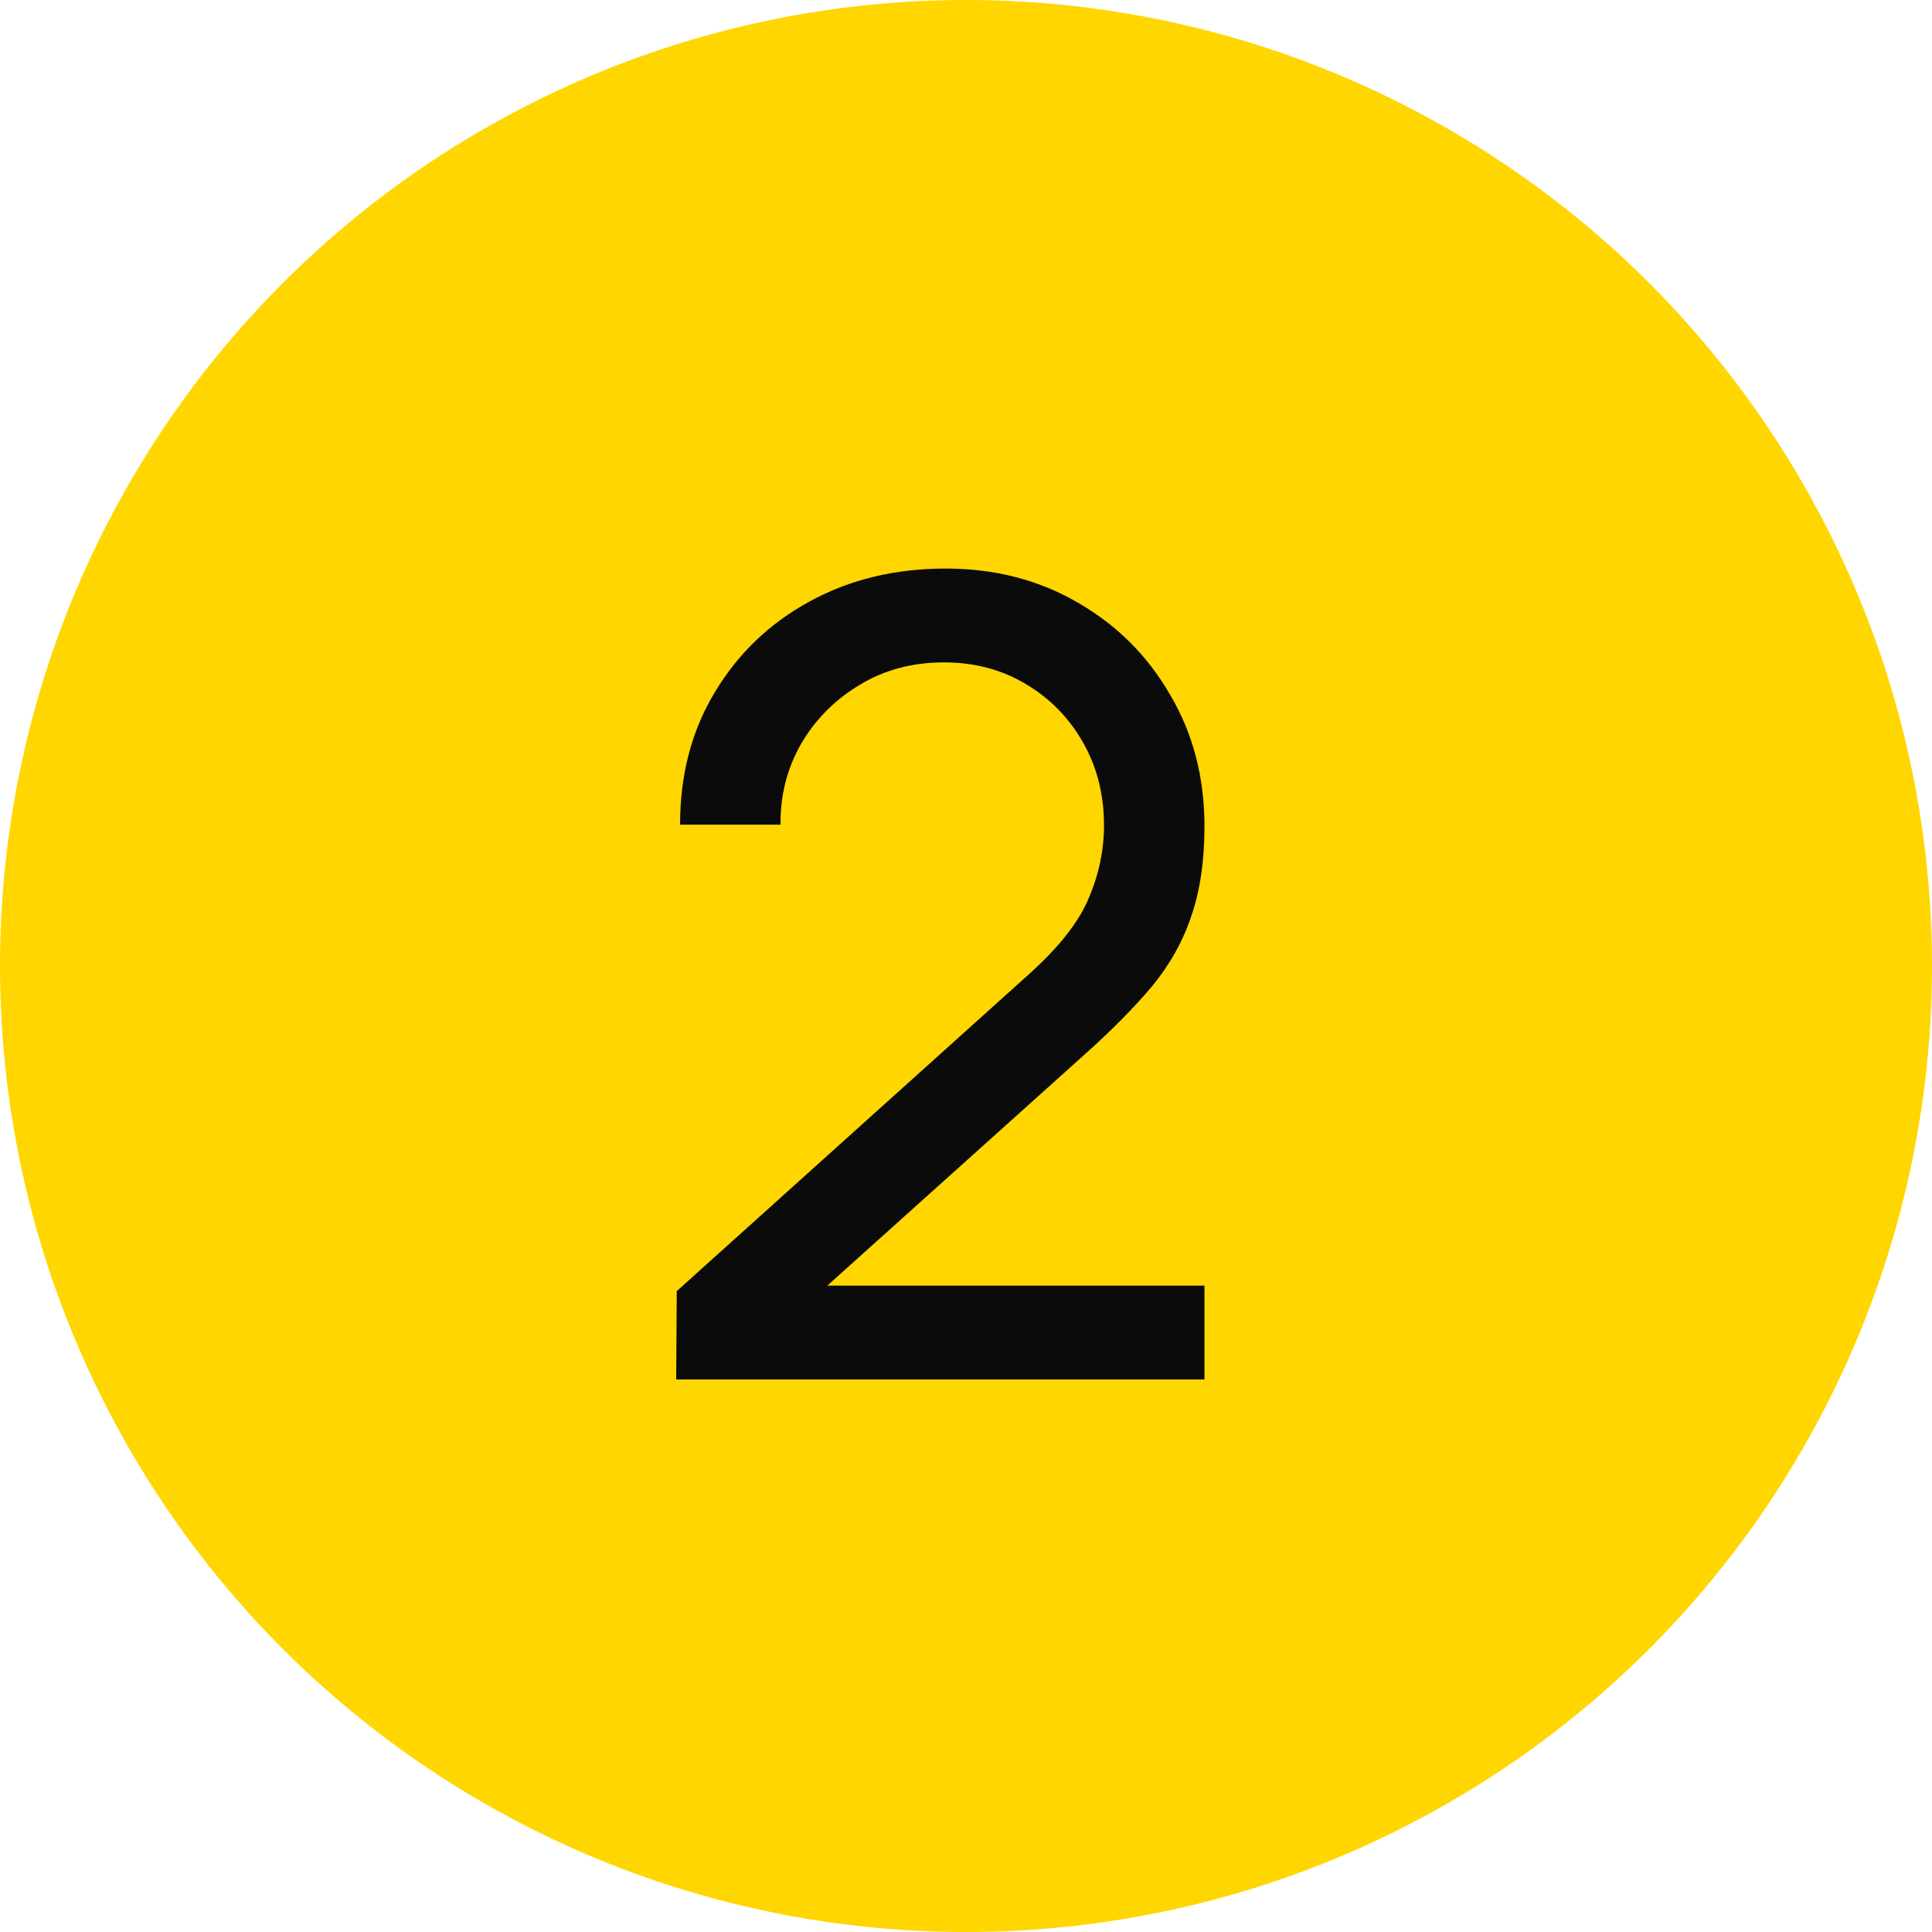
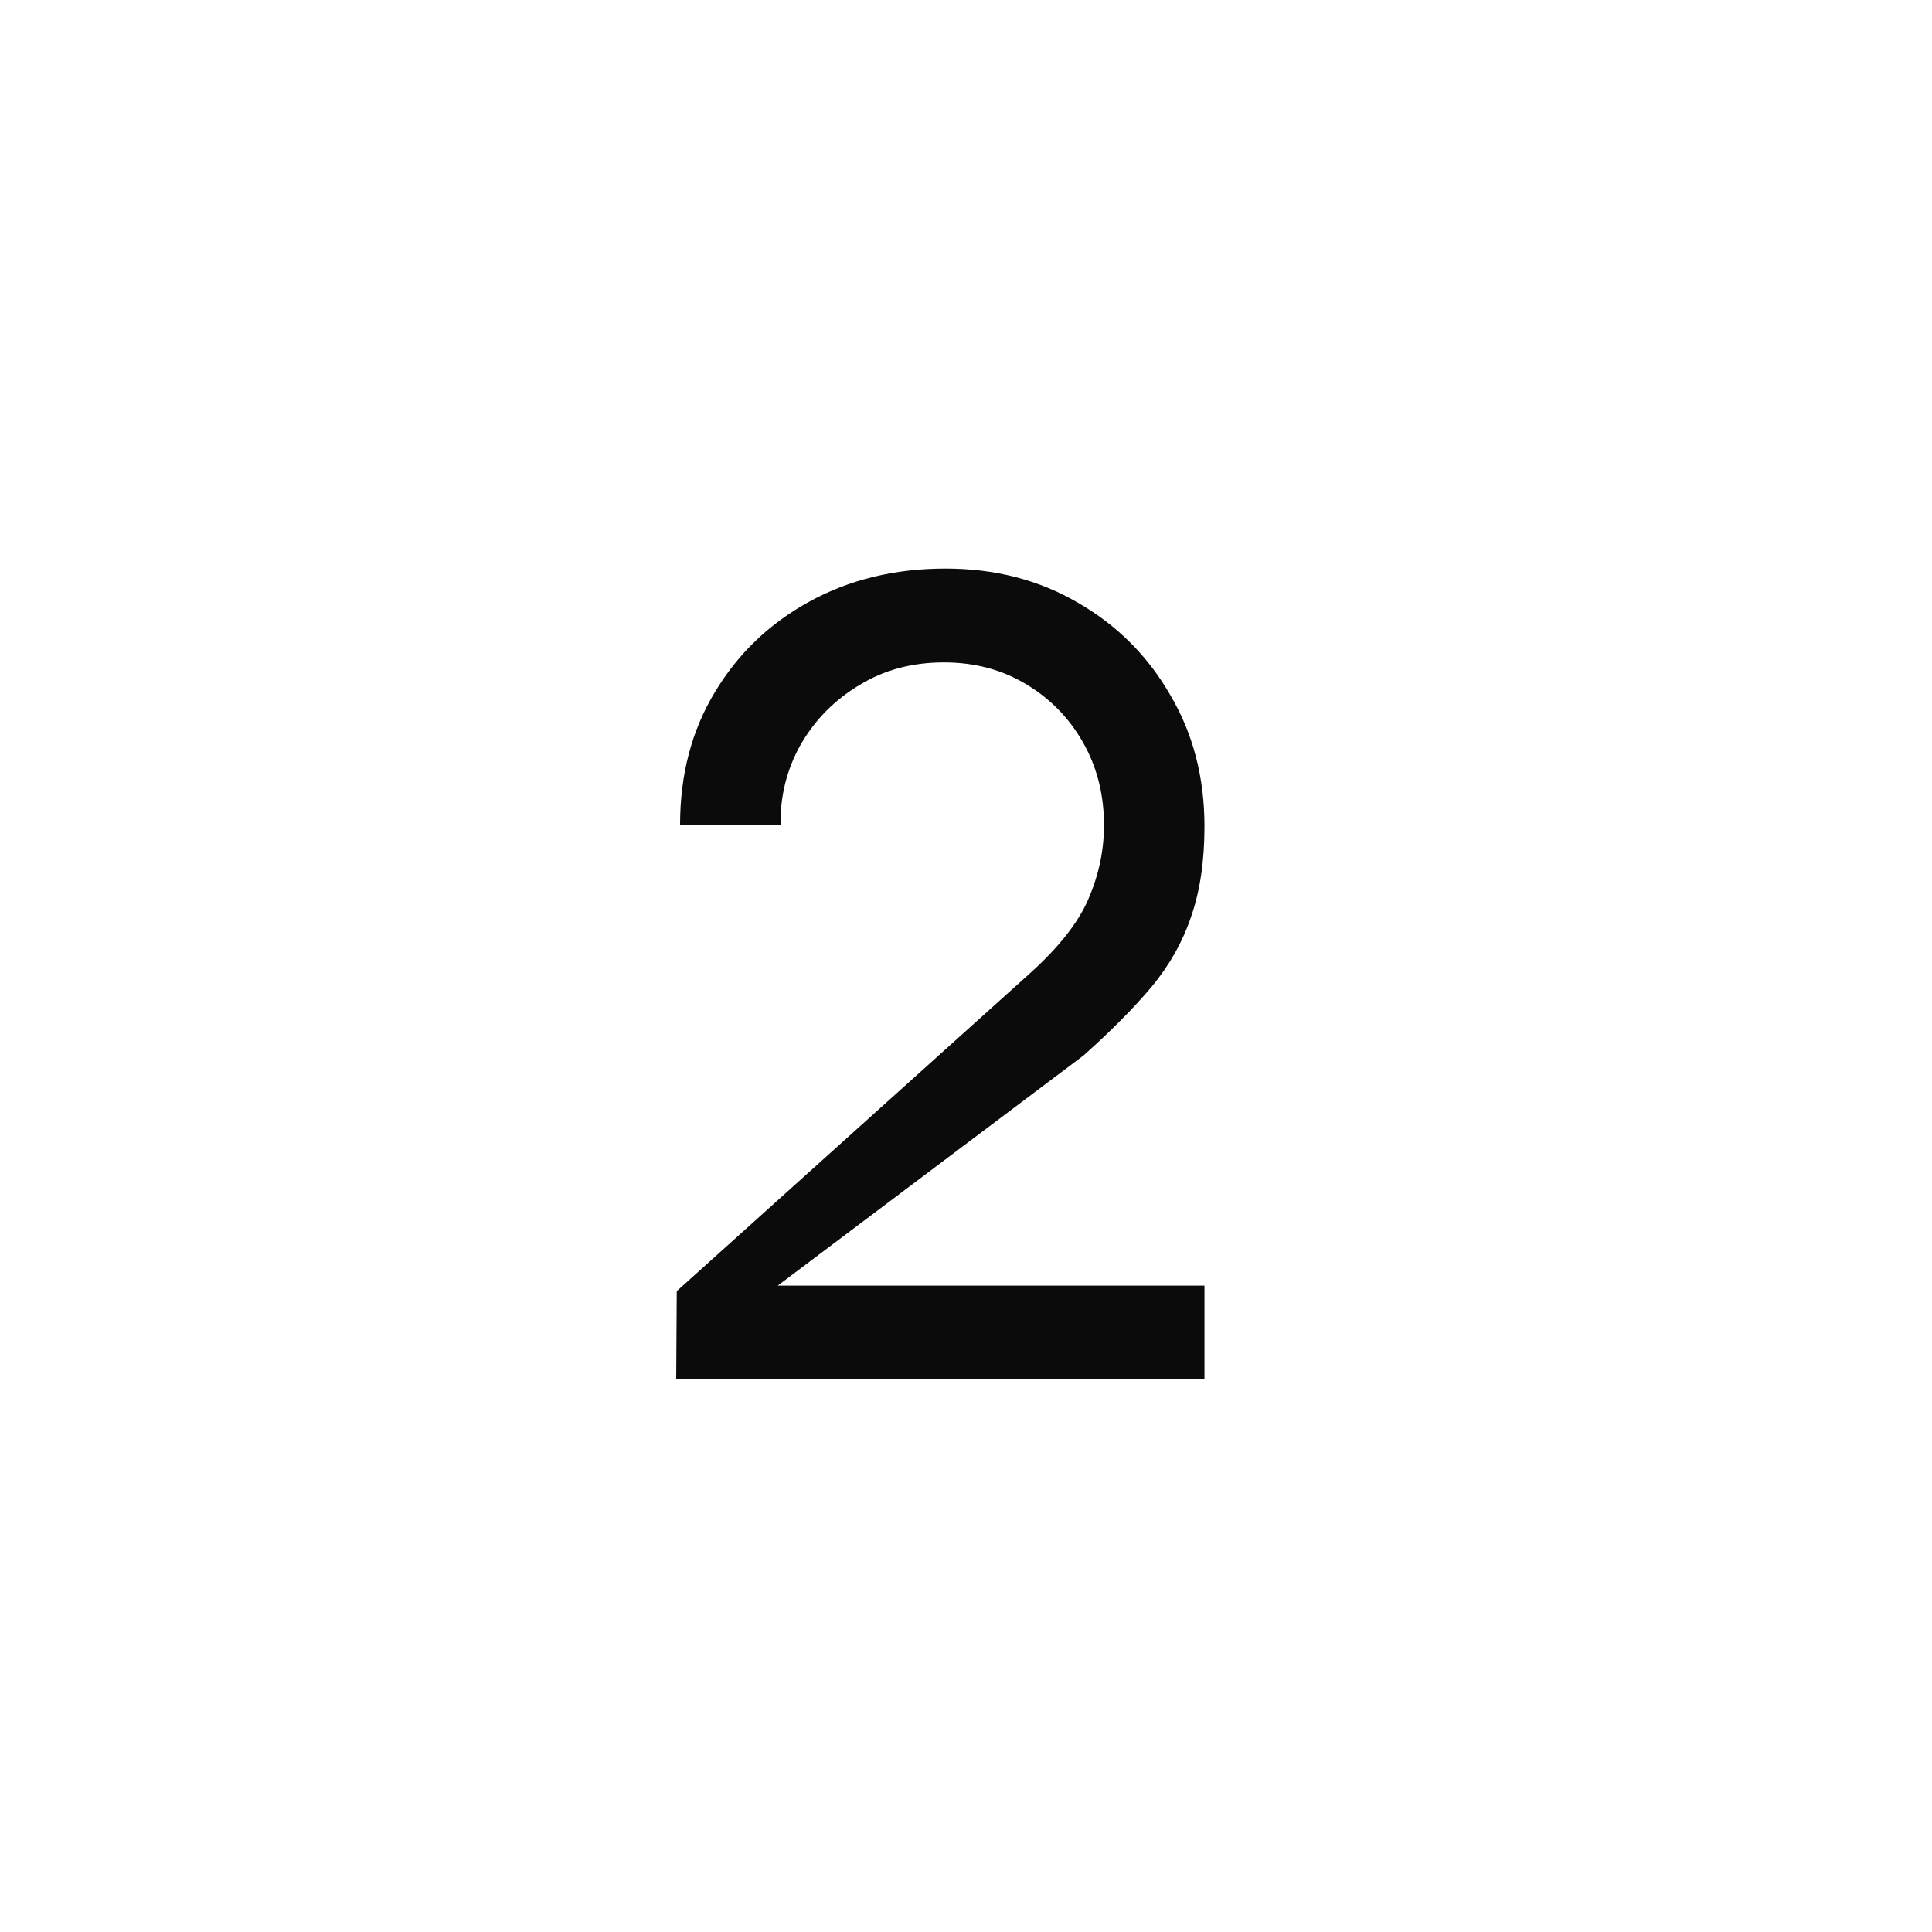
<svg xmlns="http://www.w3.org/2000/svg" width="28" height="28" viewBox="0 0 28 28" fill="none">
-   <circle cx="14" cy="14" r="14" fill="#FFD600" />
-   <path d="M9.8 19.992L9.808 18.712L14.92 14.112C15.347 13.728 15.632 13.365 15.776 13.024C15.925 12.677 16 12.323 16 11.96C16 11.517 15.899 11.117 15.696 10.76C15.493 10.403 15.216 10.12 14.864 9.912C14.517 9.704 14.123 9.6 13.68 9.6C13.221 9.6 12.813 9.709 12.456 9.928C12.099 10.141 11.816 10.427 11.608 10.784C11.405 11.141 11.307 11.531 11.312 11.952H9.856C9.856 11.227 10.024 10.587 10.36 10.032C10.696 9.472 11.152 9.035 11.728 8.72C12.309 8.4 12.968 8.24 13.704 8.24C14.419 8.24 15.059 8.405 15.624 8.736C16.189 9.061 16.635 9.507 16.96 10.072C17.291 10.632 17.456 11.267 17.456 11.976C17.456 12.477 17.392 12.912 17.264 13.28C17.141 13.648 16.949 13.989 16.688 14.304C16.427 14.613 16.099 14.944 15.704 15.296L11.456 19.112L11.272 18.632H17.456V19.992H9.8Z" fill="#0B0B0B" />
+   <path d="M9.8 19.992L9.808 18.712L14.92 14.112C15.347 13.728 15.632 13.365 15.776 13.024C15.925 12.677 16 12.323 16 11.96C16 11.517 15.899 11.117 15.696 10.76C15.493 10.403 15.216 10.12 14.864 9.912C14.517 9.704 14.123 9.6 13.68 9.6C13.221 9.6 12.813 9.709 12.456 9.928C12.099 10.141 11.816 10.427 11.608 10.784C11.405 11.141 11.307 11.531 11.312 11.952H9.856C9.856 11.227 10.024 10.587 10.36 10.032C10.696 9.472 11.152 9.035 11.728 8.72C12.309 8.4 12.968 8.24 13.704 8.24C14.419 8.24 15.059 8.405 15.624 8.736C16.189 9.061 16.635 9.507 16.96 10.072C17.291 10.632 17.456 11.267 17.456 11.976C17.456 12.477 17.392 12.912 17.264 13.28C17.141 13.648 16.949 13.989 16.688 14.304C16.427 14.613 16.099 14.944 15.704 15.296L11.272 18.632H17.456V19.992H9.8Z" fill="#0B0B0B" />
</svg>